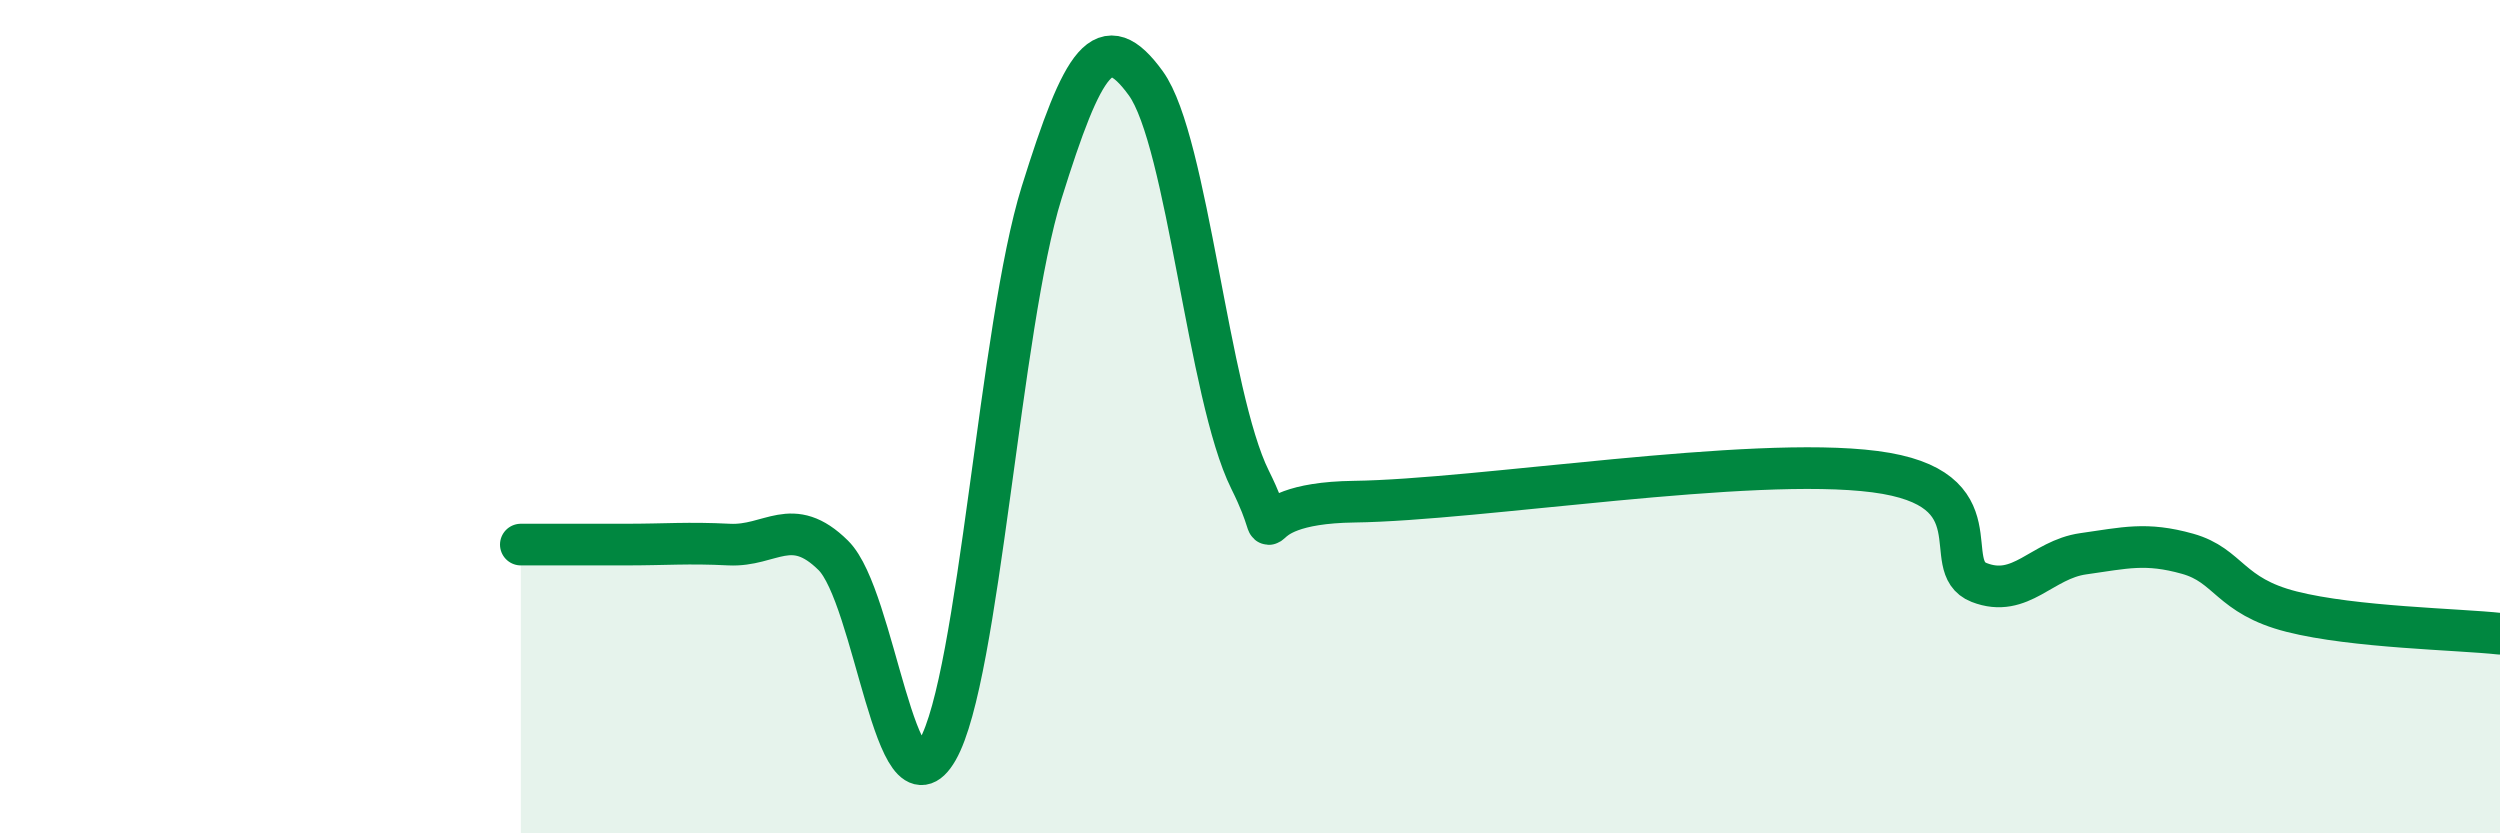
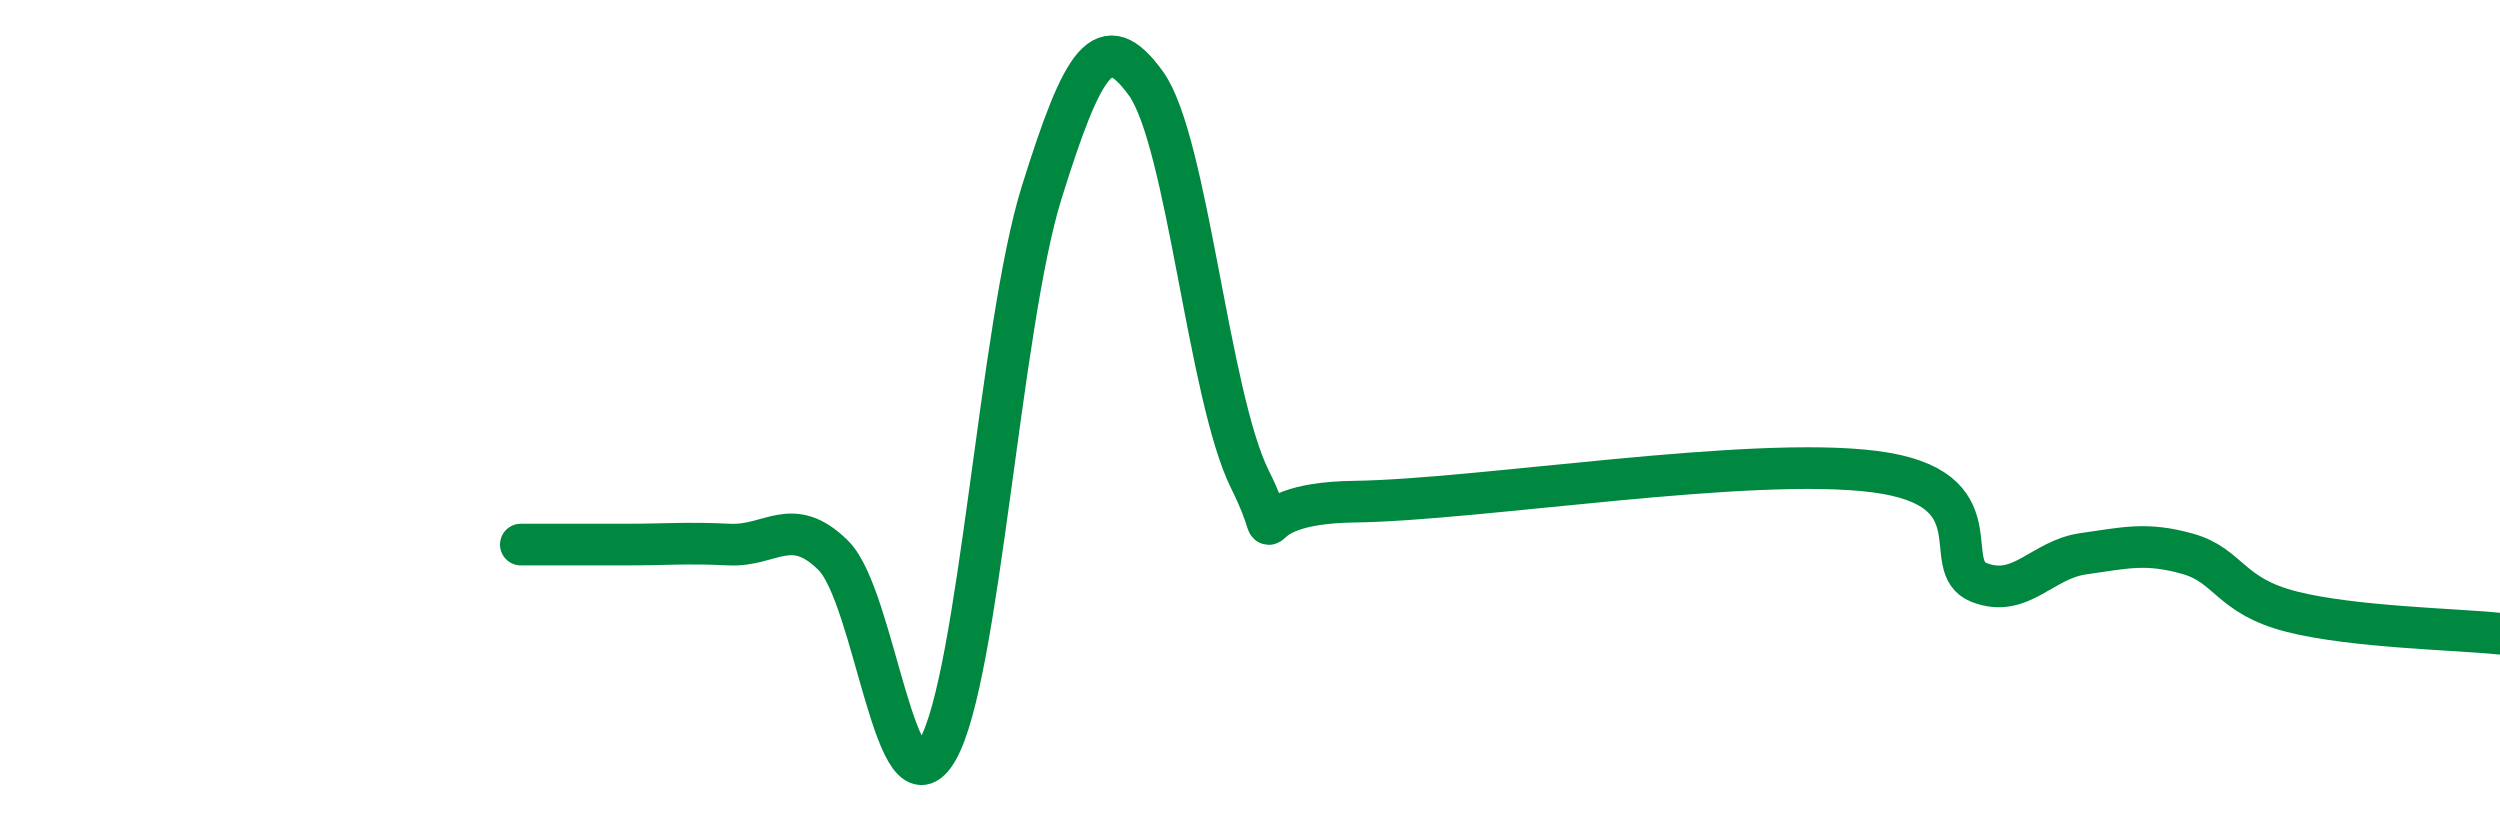
<svg xmlns="http://www.w3.org/2000/svg" width="60" height="20" viewBox="0 0 60 20">
-   <path d="M 12.5,13.07 C 13,13.07 14,13.07 15,13.07 C 16,13.07 16.5,13.02 17.5,13.07 C 18.5,13.12 19,12.34 20,13.33 C 21,14.32 21.5,19.74 22.5,18 C 23.5,16.26 24,7.82 25,4.62 C 26,1.42 26.5,0.62 27.5,2 C 28.5,3.38 29,9.5 30,11.51 C 31,13.52 29.5,12.08 32.5,12.04 C 35.5,12 42,10.93 45,11.32 C 48,11.71 46.5,13.59 47.5,13.98 C 48.5,14.37 49,13.43 50,13.29 C 51,13.15 51.5,13.01 52.5,13.29 C 53.5,13.57 53.5,14.3 55,14.68 C 56.5,15.06 59,15.1 60,15.21L60 20L12.5 20Z" fill="#008740" opacity="0.1" stroke-linecap="round" stroke-linejoin="round" />
  <path d="M 12.5,13.07 C 13,13.07 14,13.07 15,13.07 C 16,13.07 16.5,13.02 17.5,13.07 C 18.5,13.12 19,12.34 20,13.33 C 21,14.32 21.5,19.74 22.5,18 C 23.5,16.26 24,7.82 25,4.62 C 26,1.42 26.5,0.62 27.5,2 C 28.5,3.38 29,9.5 30,11.51 C 31,13.52 29.5,12.08 32.5,12.04 C 35.5,12 42,10.93 45,11.32 C 48,11.71 46.5,13.59 47.5,13.98 C 48.5,14.37 49,13.43 50,13.29 C 51,13.15 51.5,13.01 52.5,13.29 C 53.5,13.57 53.5,14.3 55,14.68 C 56.5,15.06 59,15.1 60,15.21" stroke="#008740" stroke-width="1" fill="none" stroke-linecap="round" stroke-linejoin="round" />
</svg>